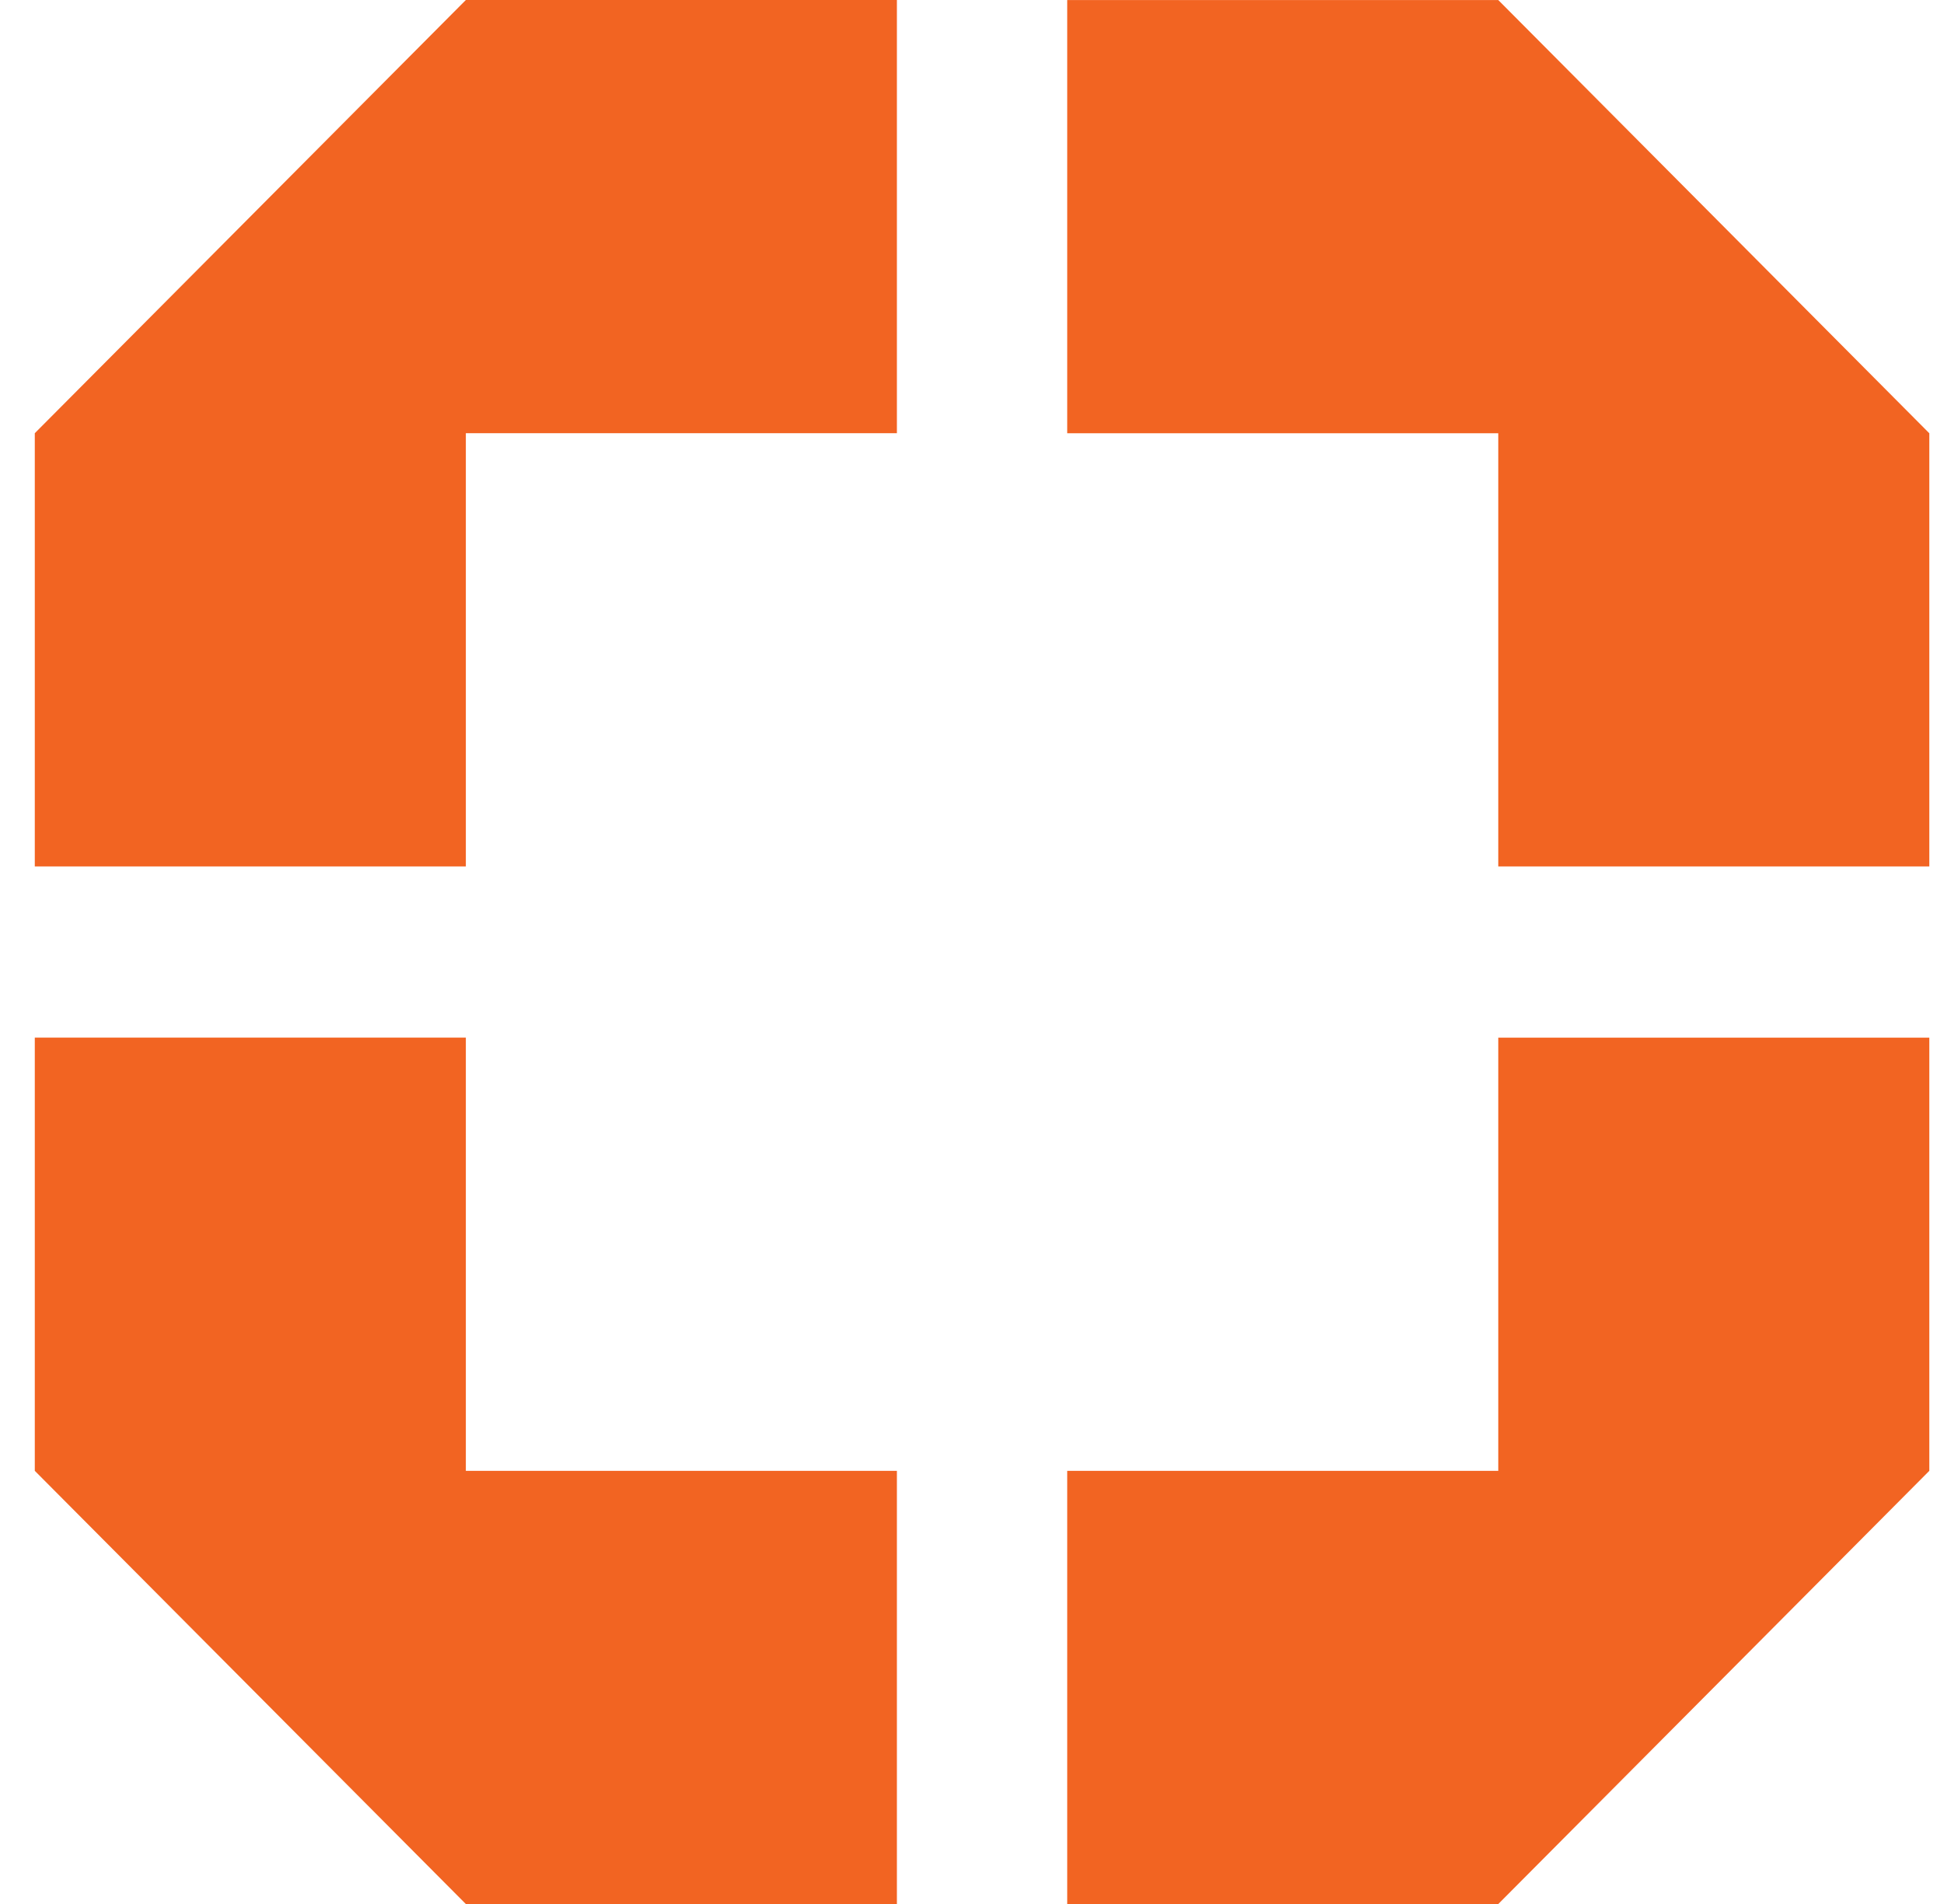
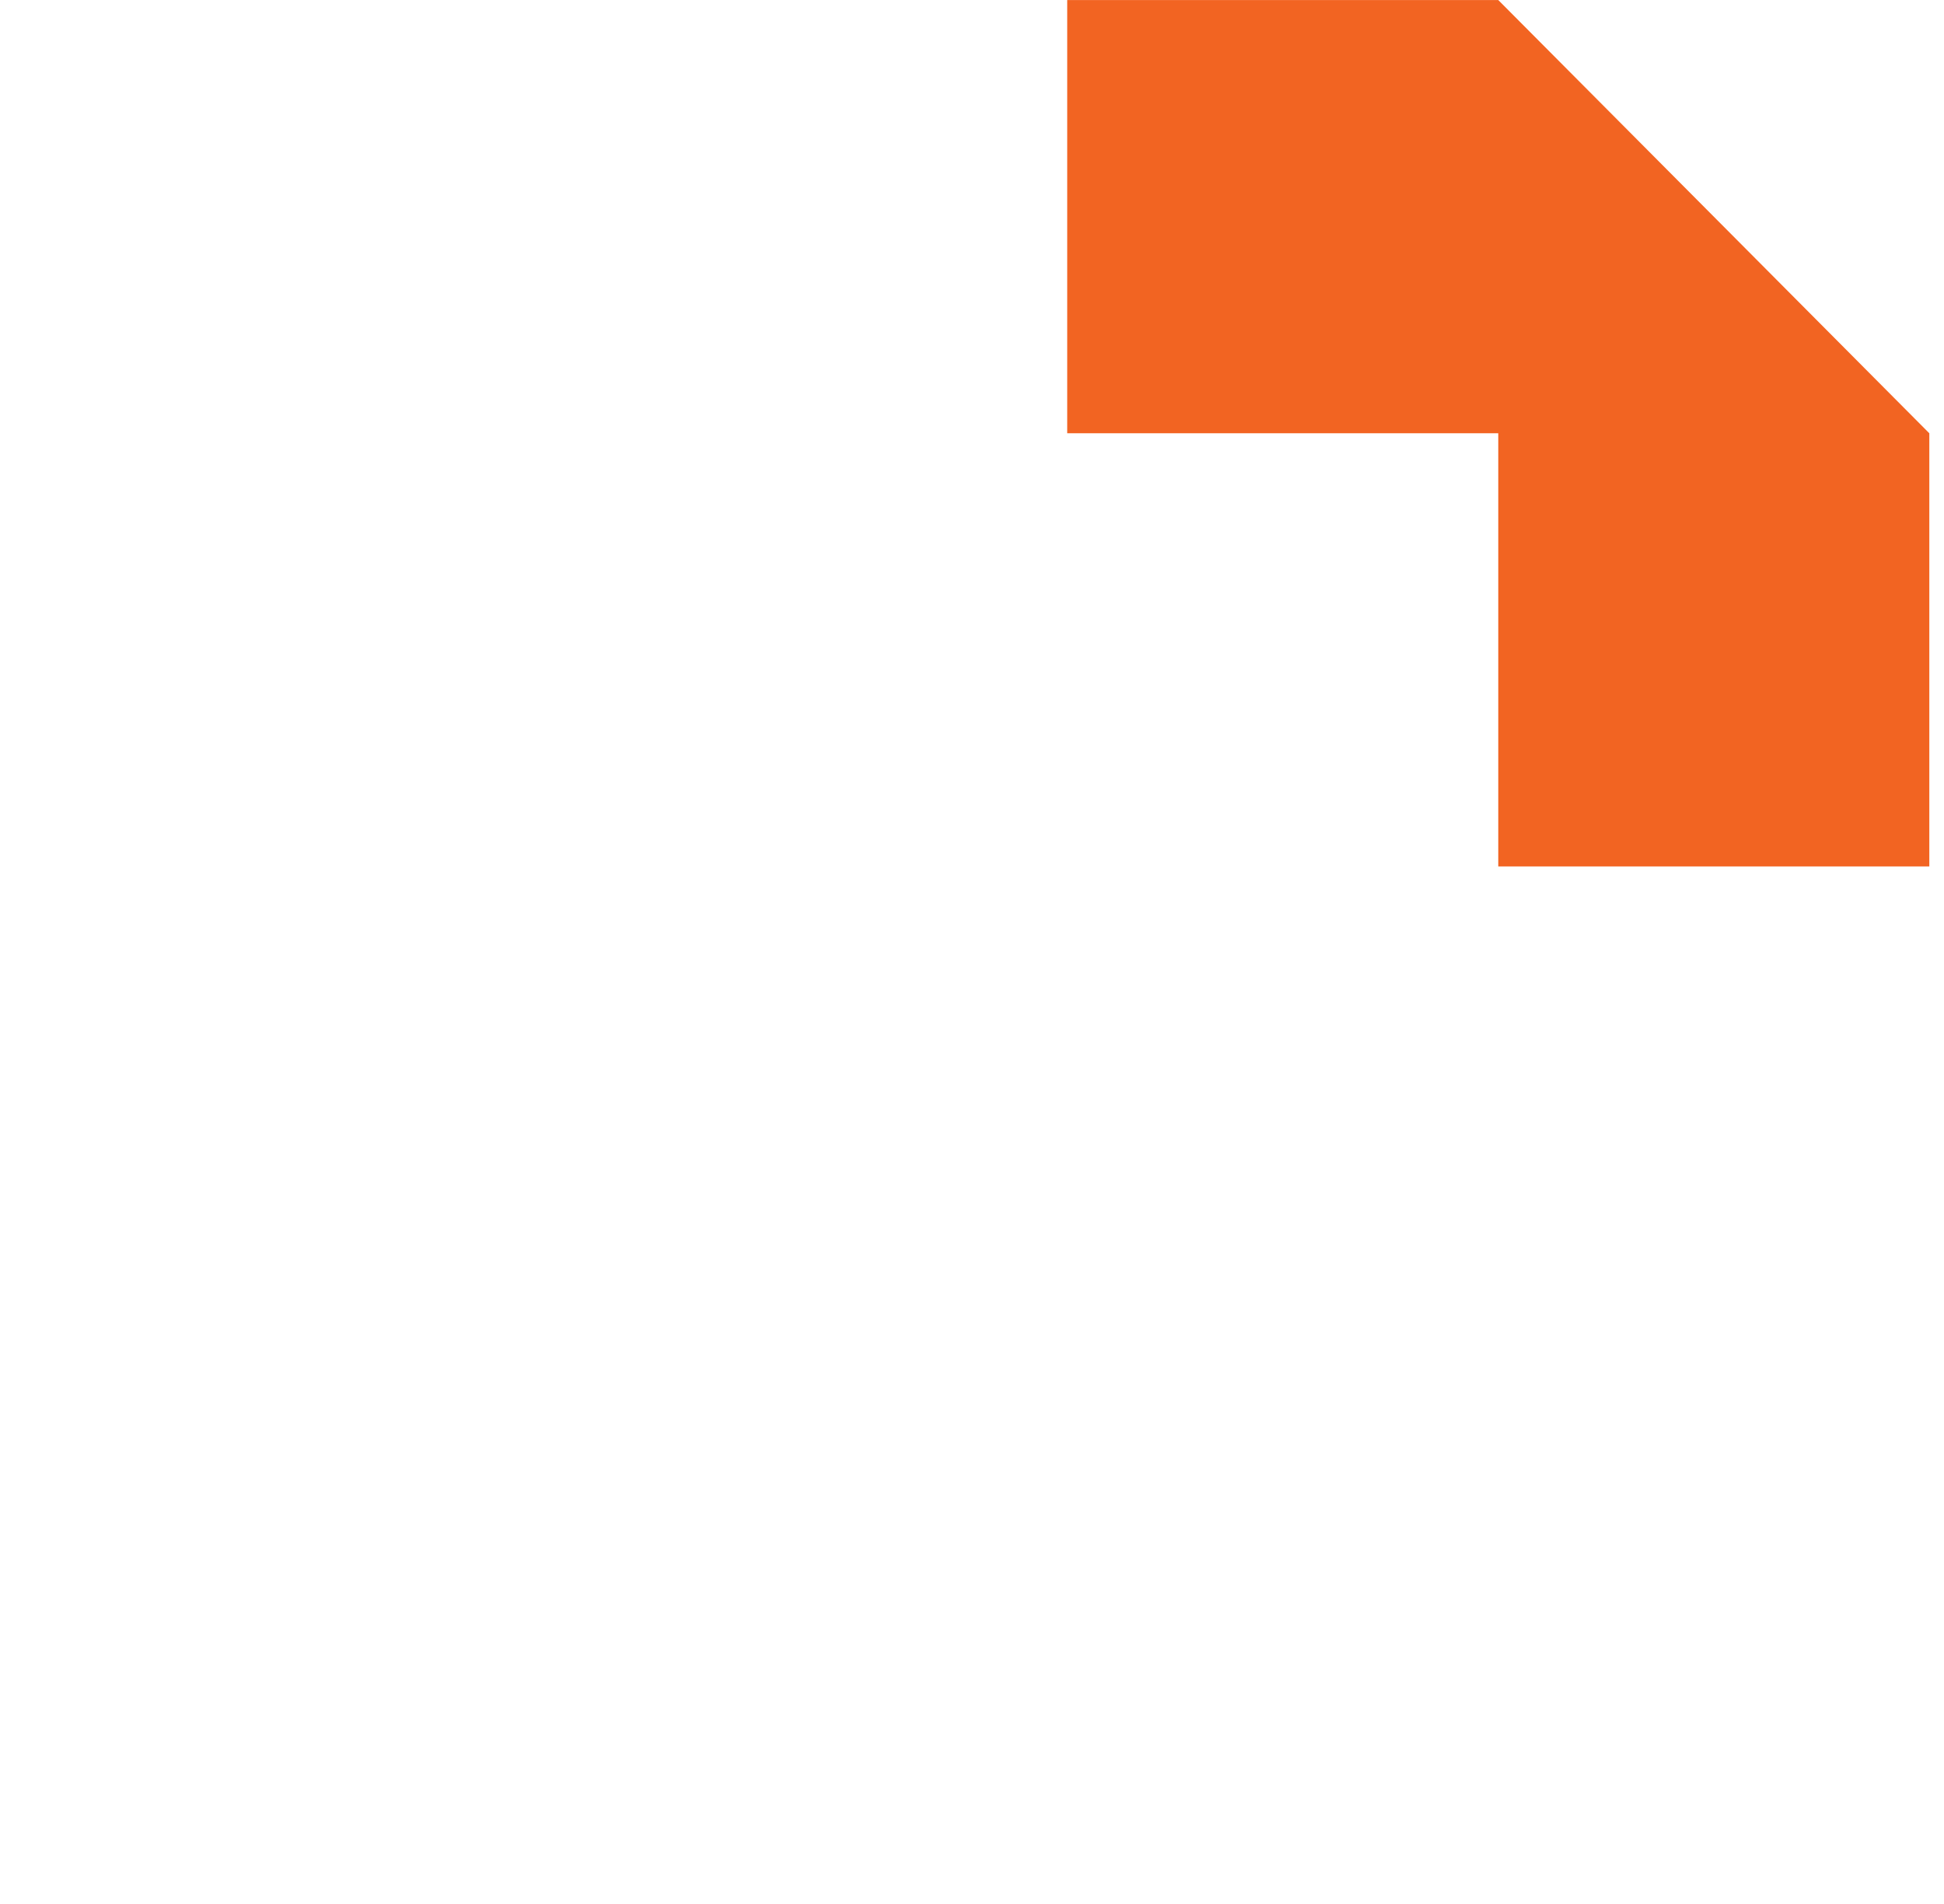
<svg xmlns="http://www.w3.org/2000/svg" width="49" height="48" viewBox="0 0 49 48" fill="none">
-   <path d="M0.877 37.08L11.742 48.001L22.607 48.001L22.607 37.08L11.742 37.08L11.742 26.158L0.877 26.158L0.877 37.08Z" fill="#F26422" />
-   <path d="M37.765 48.001L48.63 37.08L48.63 26.159L37.765 26.159L37.765 37.08L26.9 37.08L26.9 48.001L37.765 48.001Z" fill="#F26422" />
  <path d="M48.63 10.923L37.765 0.001L26.9 0.001V10.923H37.765V21.844H48.63V10.923Z" fill="#F26422" />
-   <path d="M11.742 0L0.877 10.921L0.877 21.843L11.742 21.843L11.742 10.921L22.607 10.921L22.607 0L11.742 0Z" fill="#F26422" />
</svg>